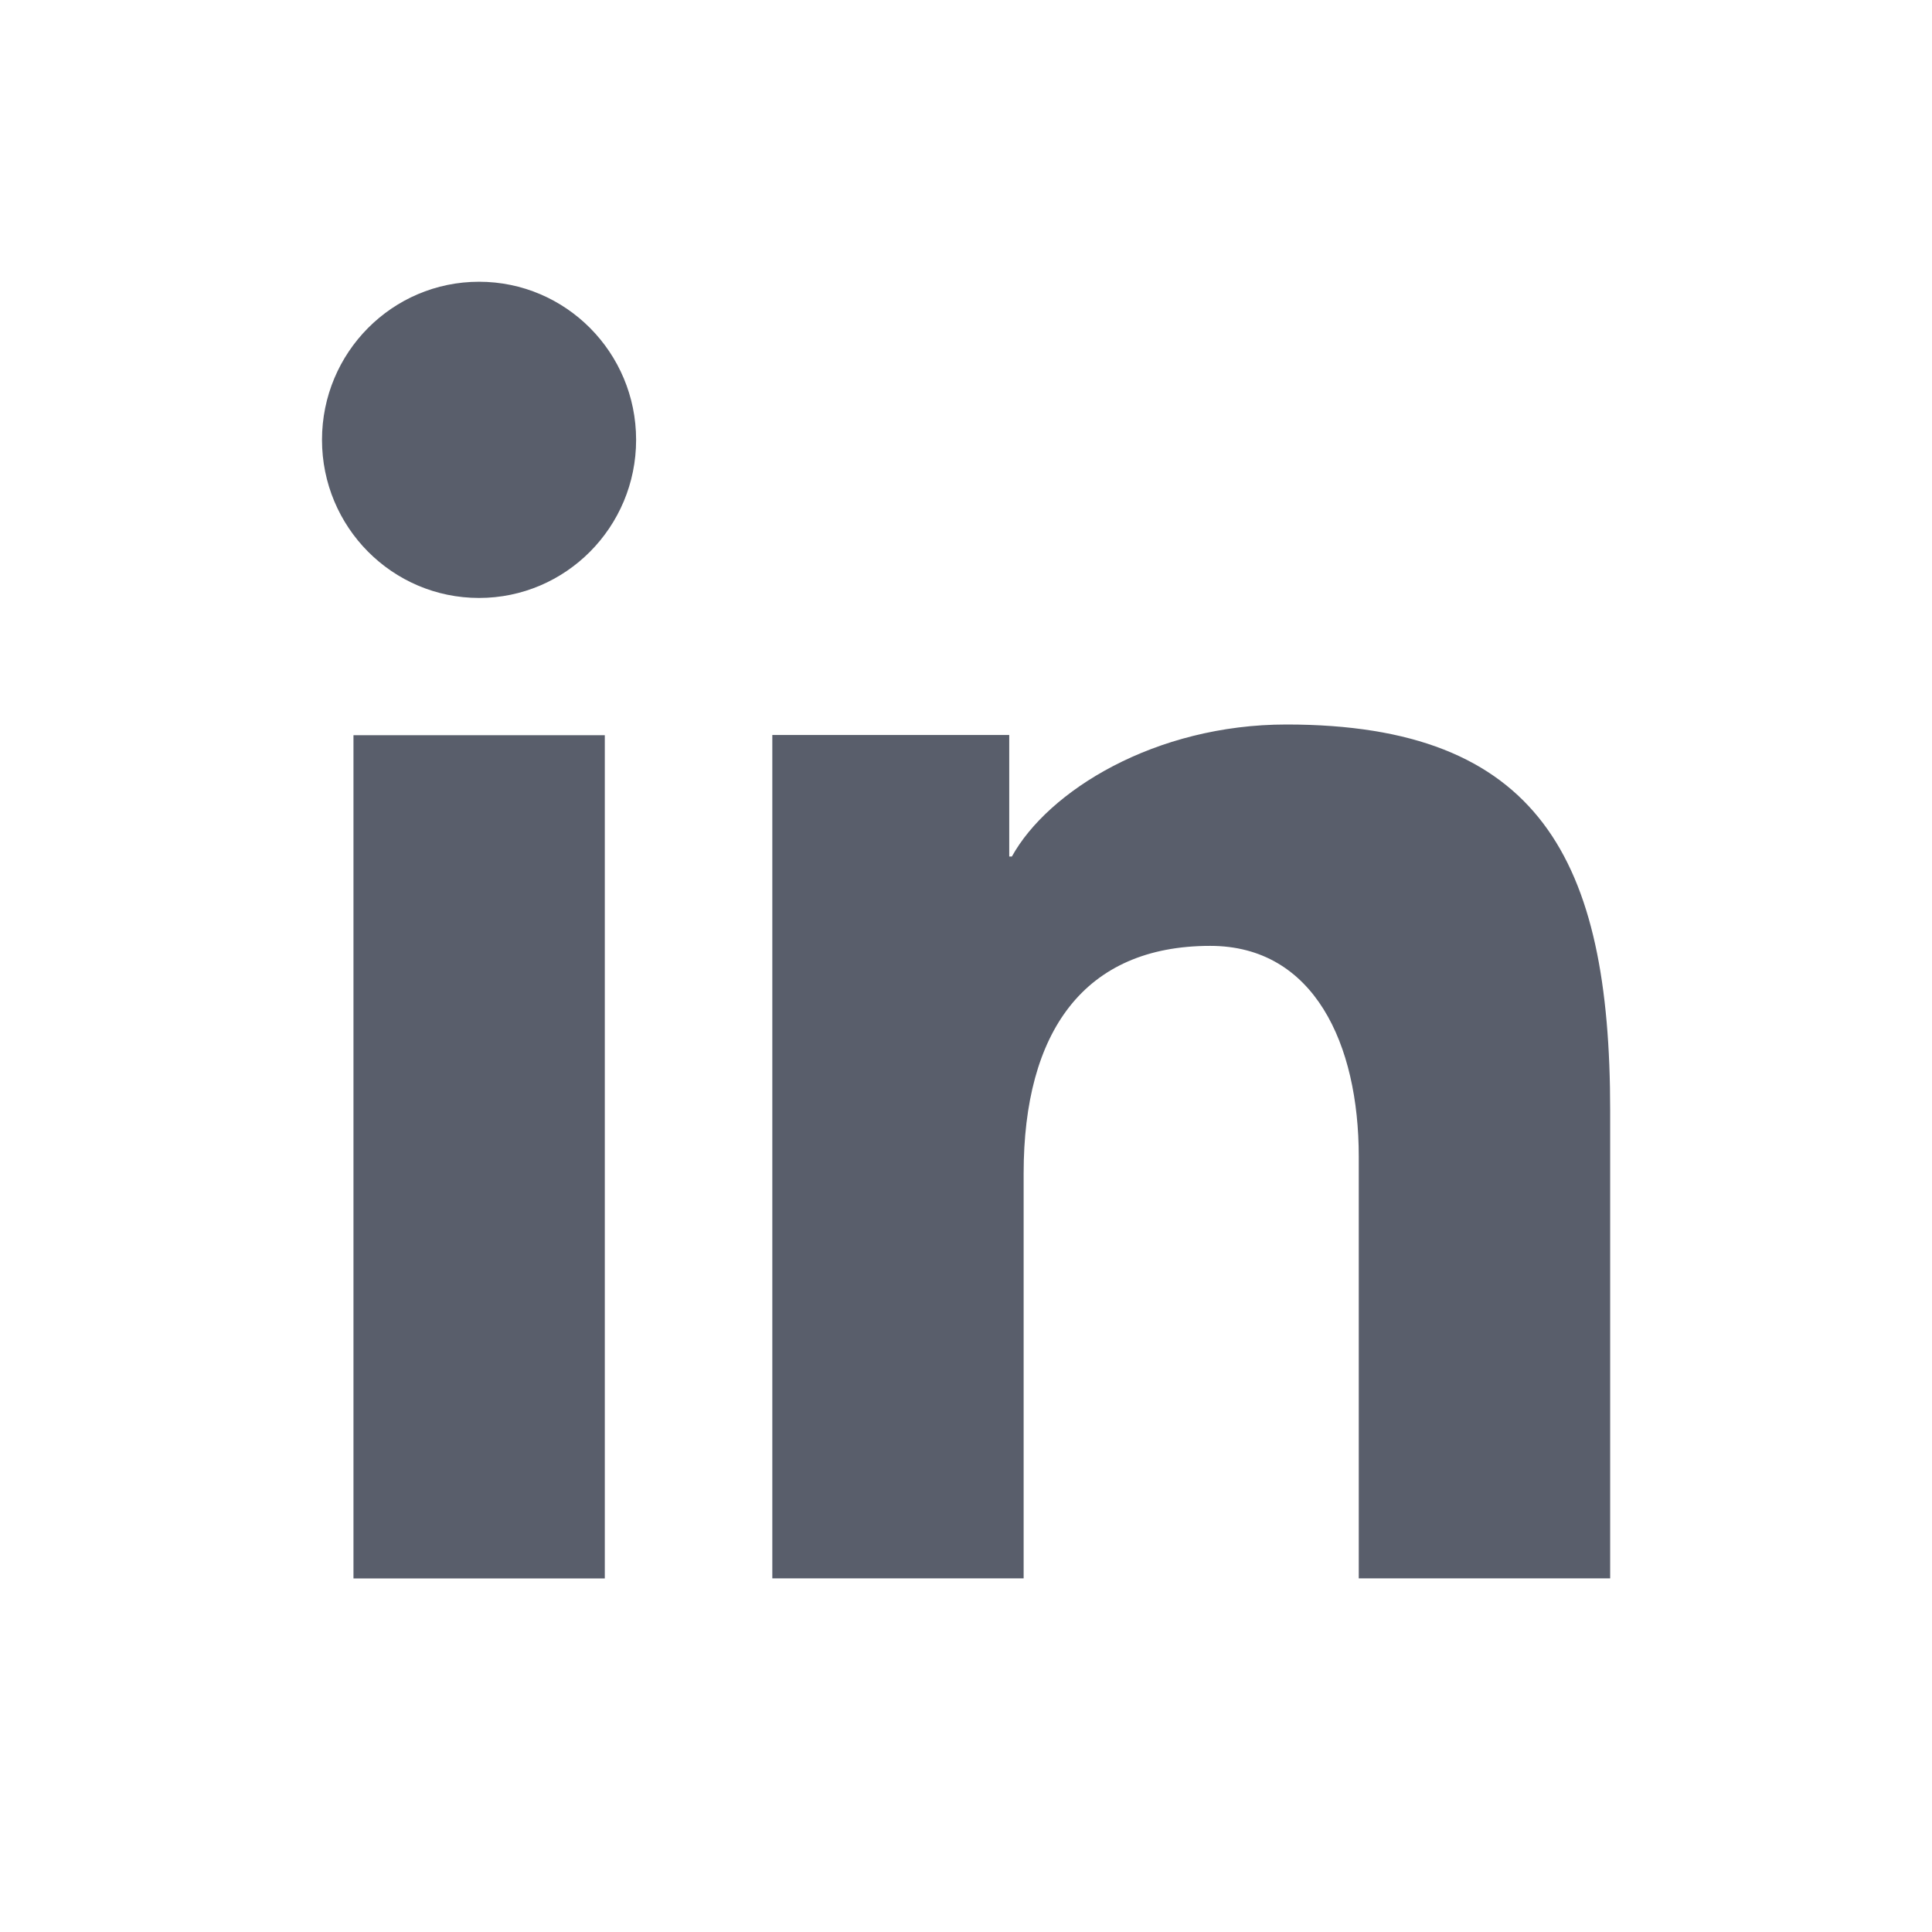
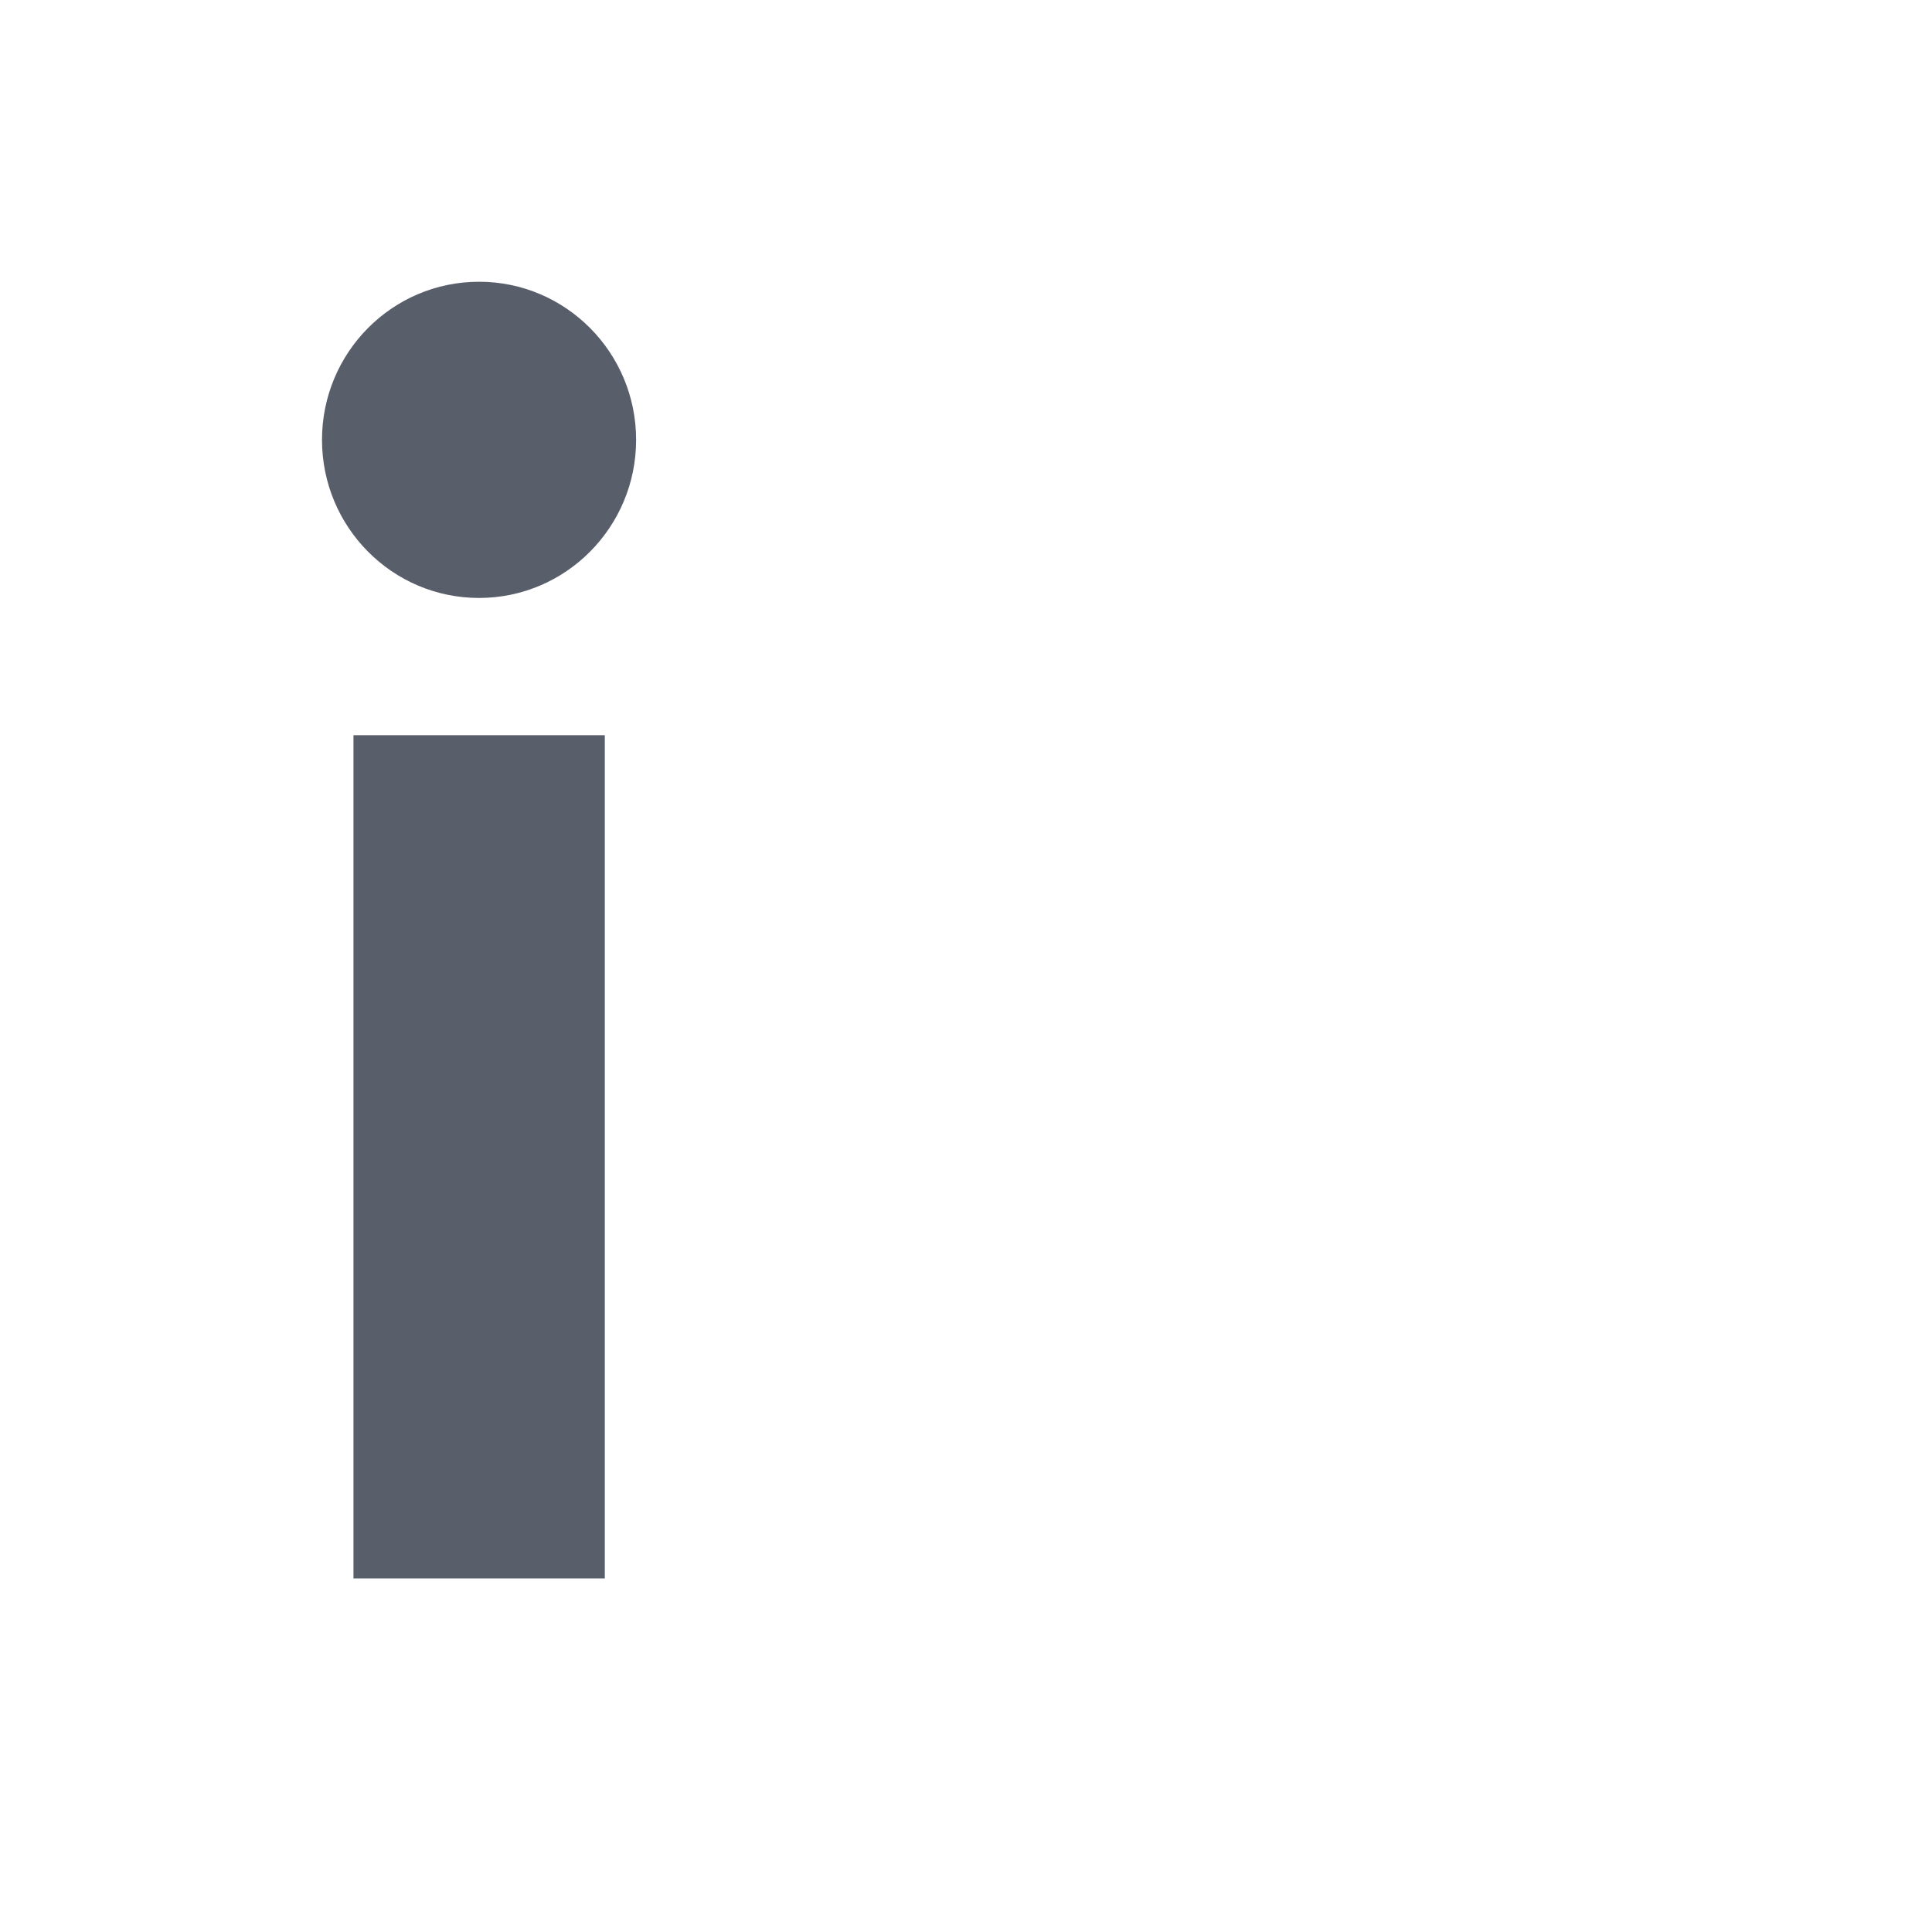
<svg xmlns="http://www.w3.org/2000/svg" width="24" height="24" viewBox="0 0 24 24" fill="none">
  <g clip-path="url(#clip0_3916_47865)">
-     <path fill-rule="evenodd" clip-rule="evenodd" d="M9.596 9.13H12.537V10.64H12.57C13.019 9.827 14.344 9 15.981 9C19.126 9 20.002 10.681 20.002 13.793V19.607H16.879V14.366C16.879 12.973 16.326 11.75 15.034 11.75C13.465 11.75 12.716 12.819 12.716 14.575V19.607H9.594V9.13H9.596Z" fill="#595E6B" />
    <path d="M7.513 9.133H4.391V19.608H7.513V9.133Z" fill="#595E6B" />
    <path d="M5.951 7.428C7.028 7.428 7.902 6.548 7.902 5.464C7.902 4.379 7.028 3.5 5.951 3.5C4.873 3.5 4 4.379 4 5.464C4 6.548 4.873 7.428 5.951 7.428Z" fill="#595E6B" />
  </g>
  <defs>
    <clipPath id="clip0_3916_47865">
      <rect width="16" height="17" fill="white" transform="translate(4 3.5)" />
    </clipPath>
  </defs>
</svg>